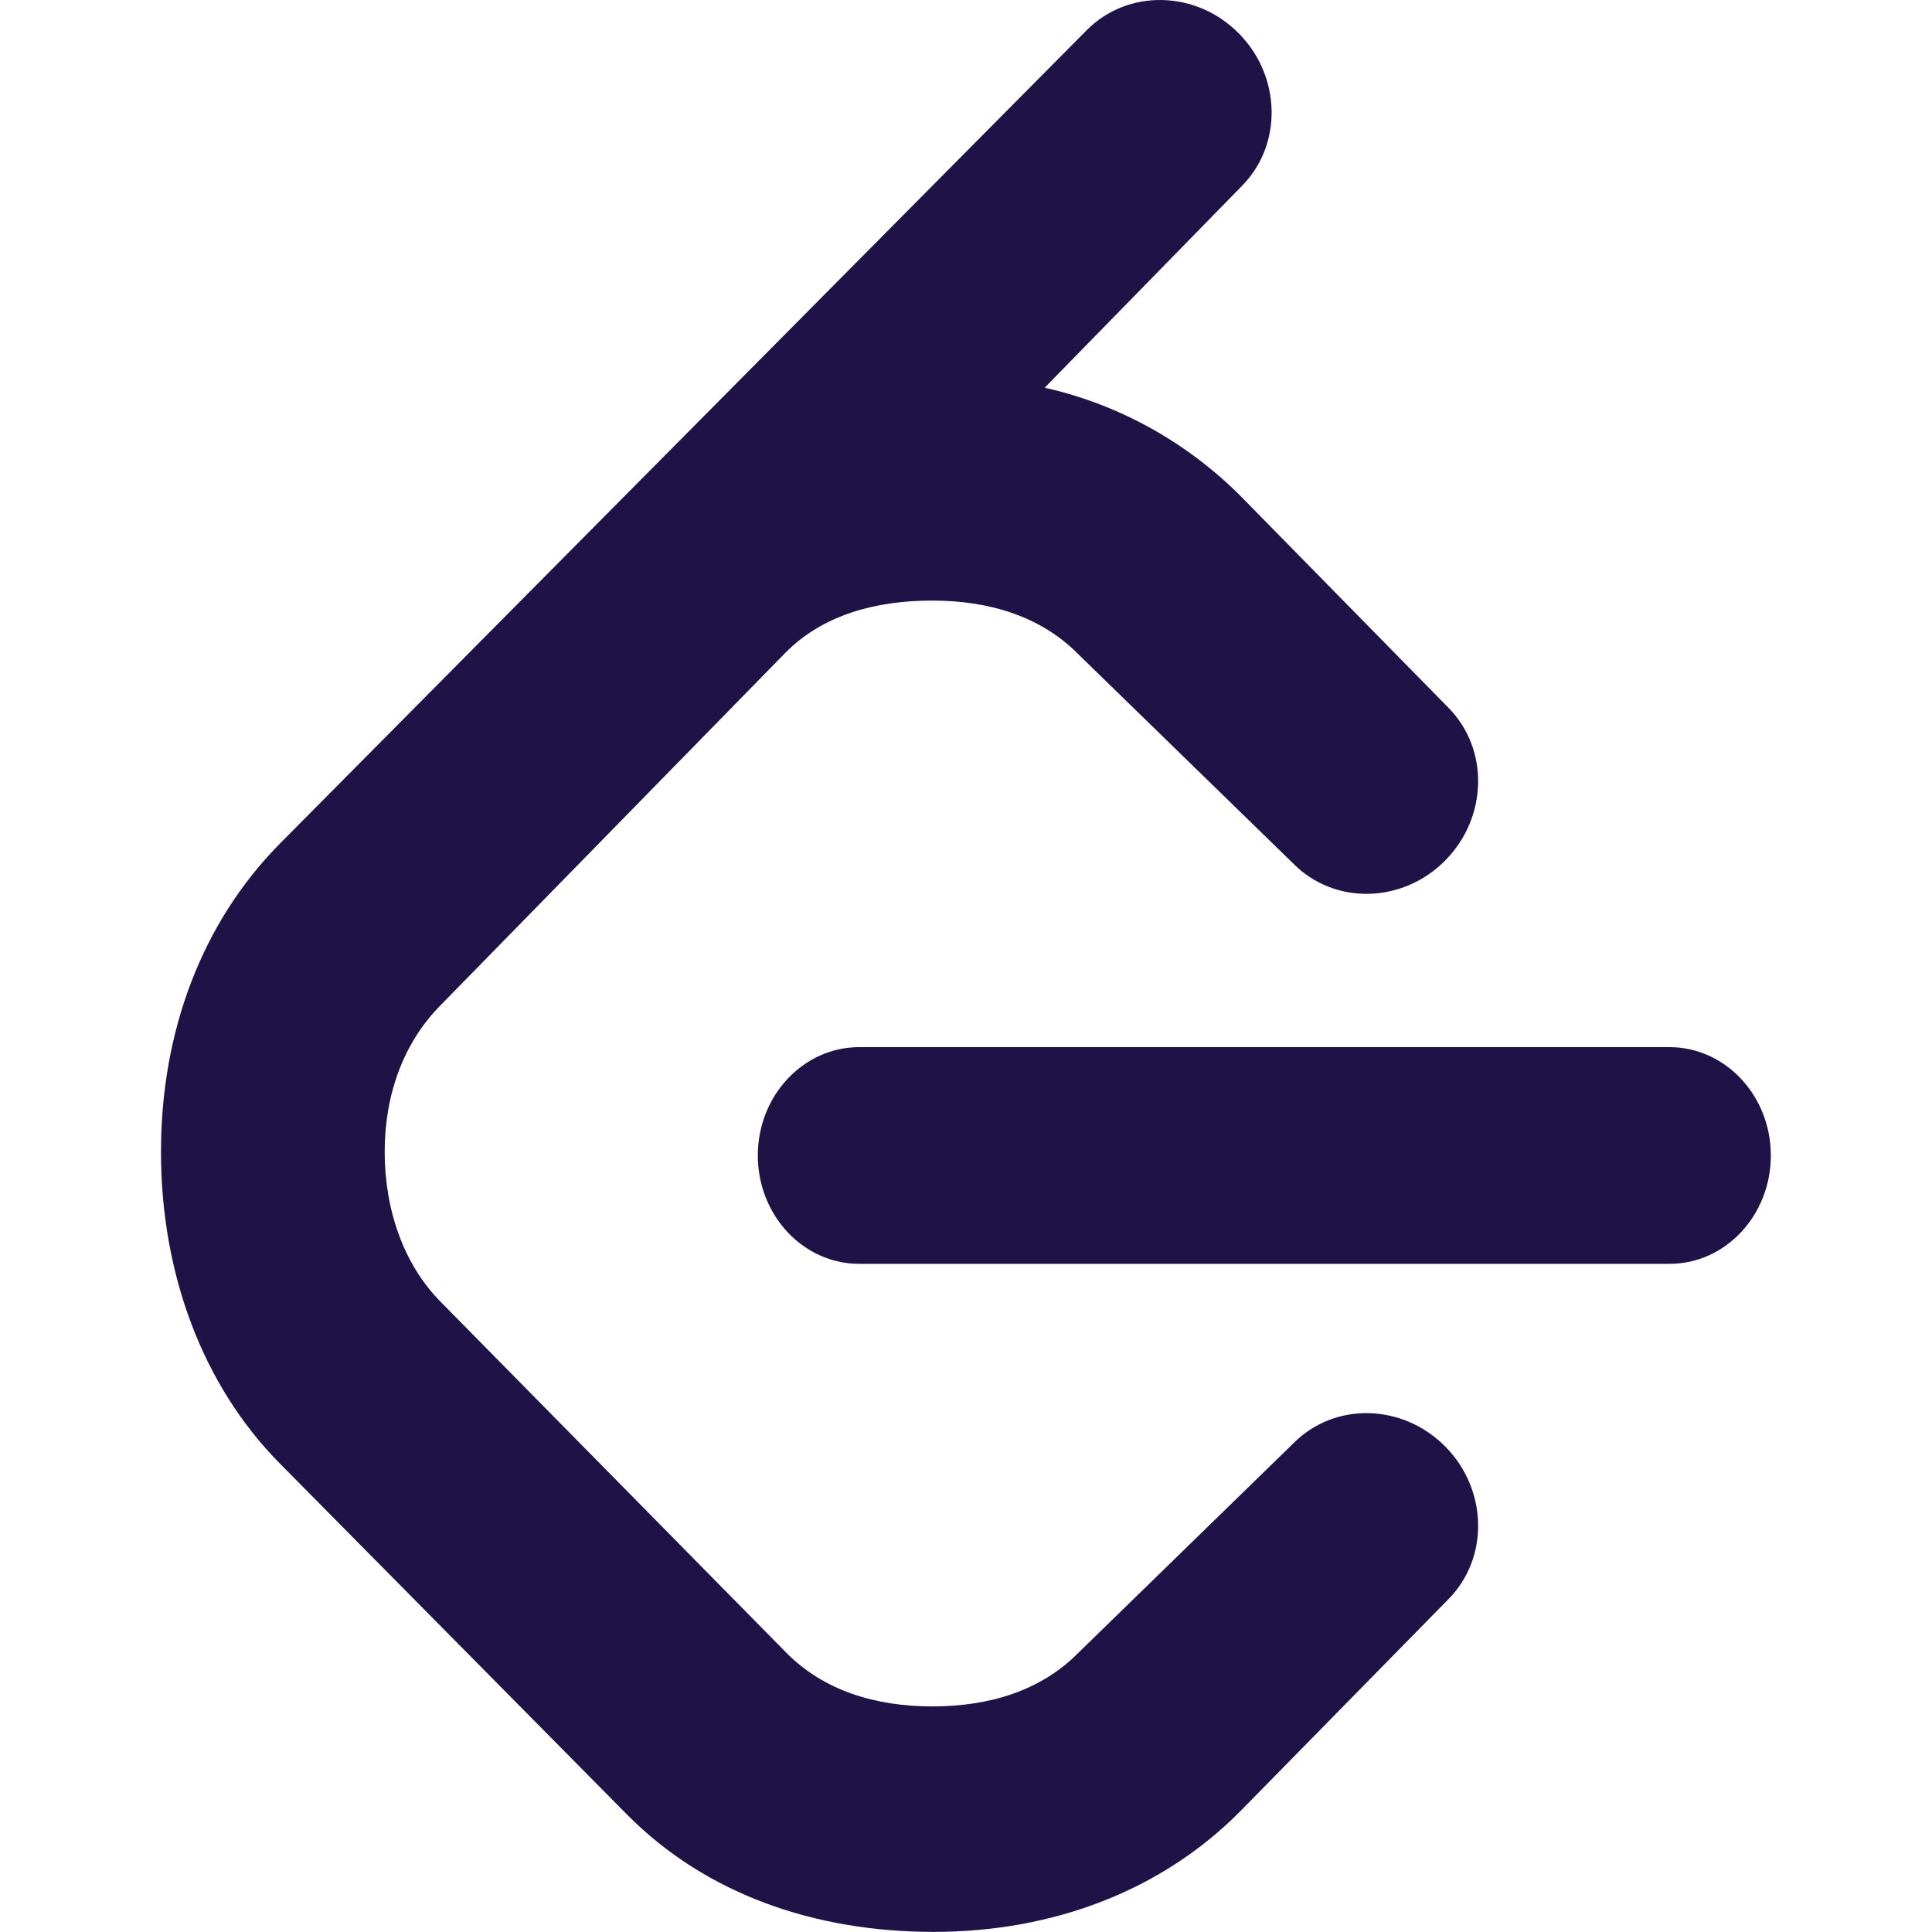
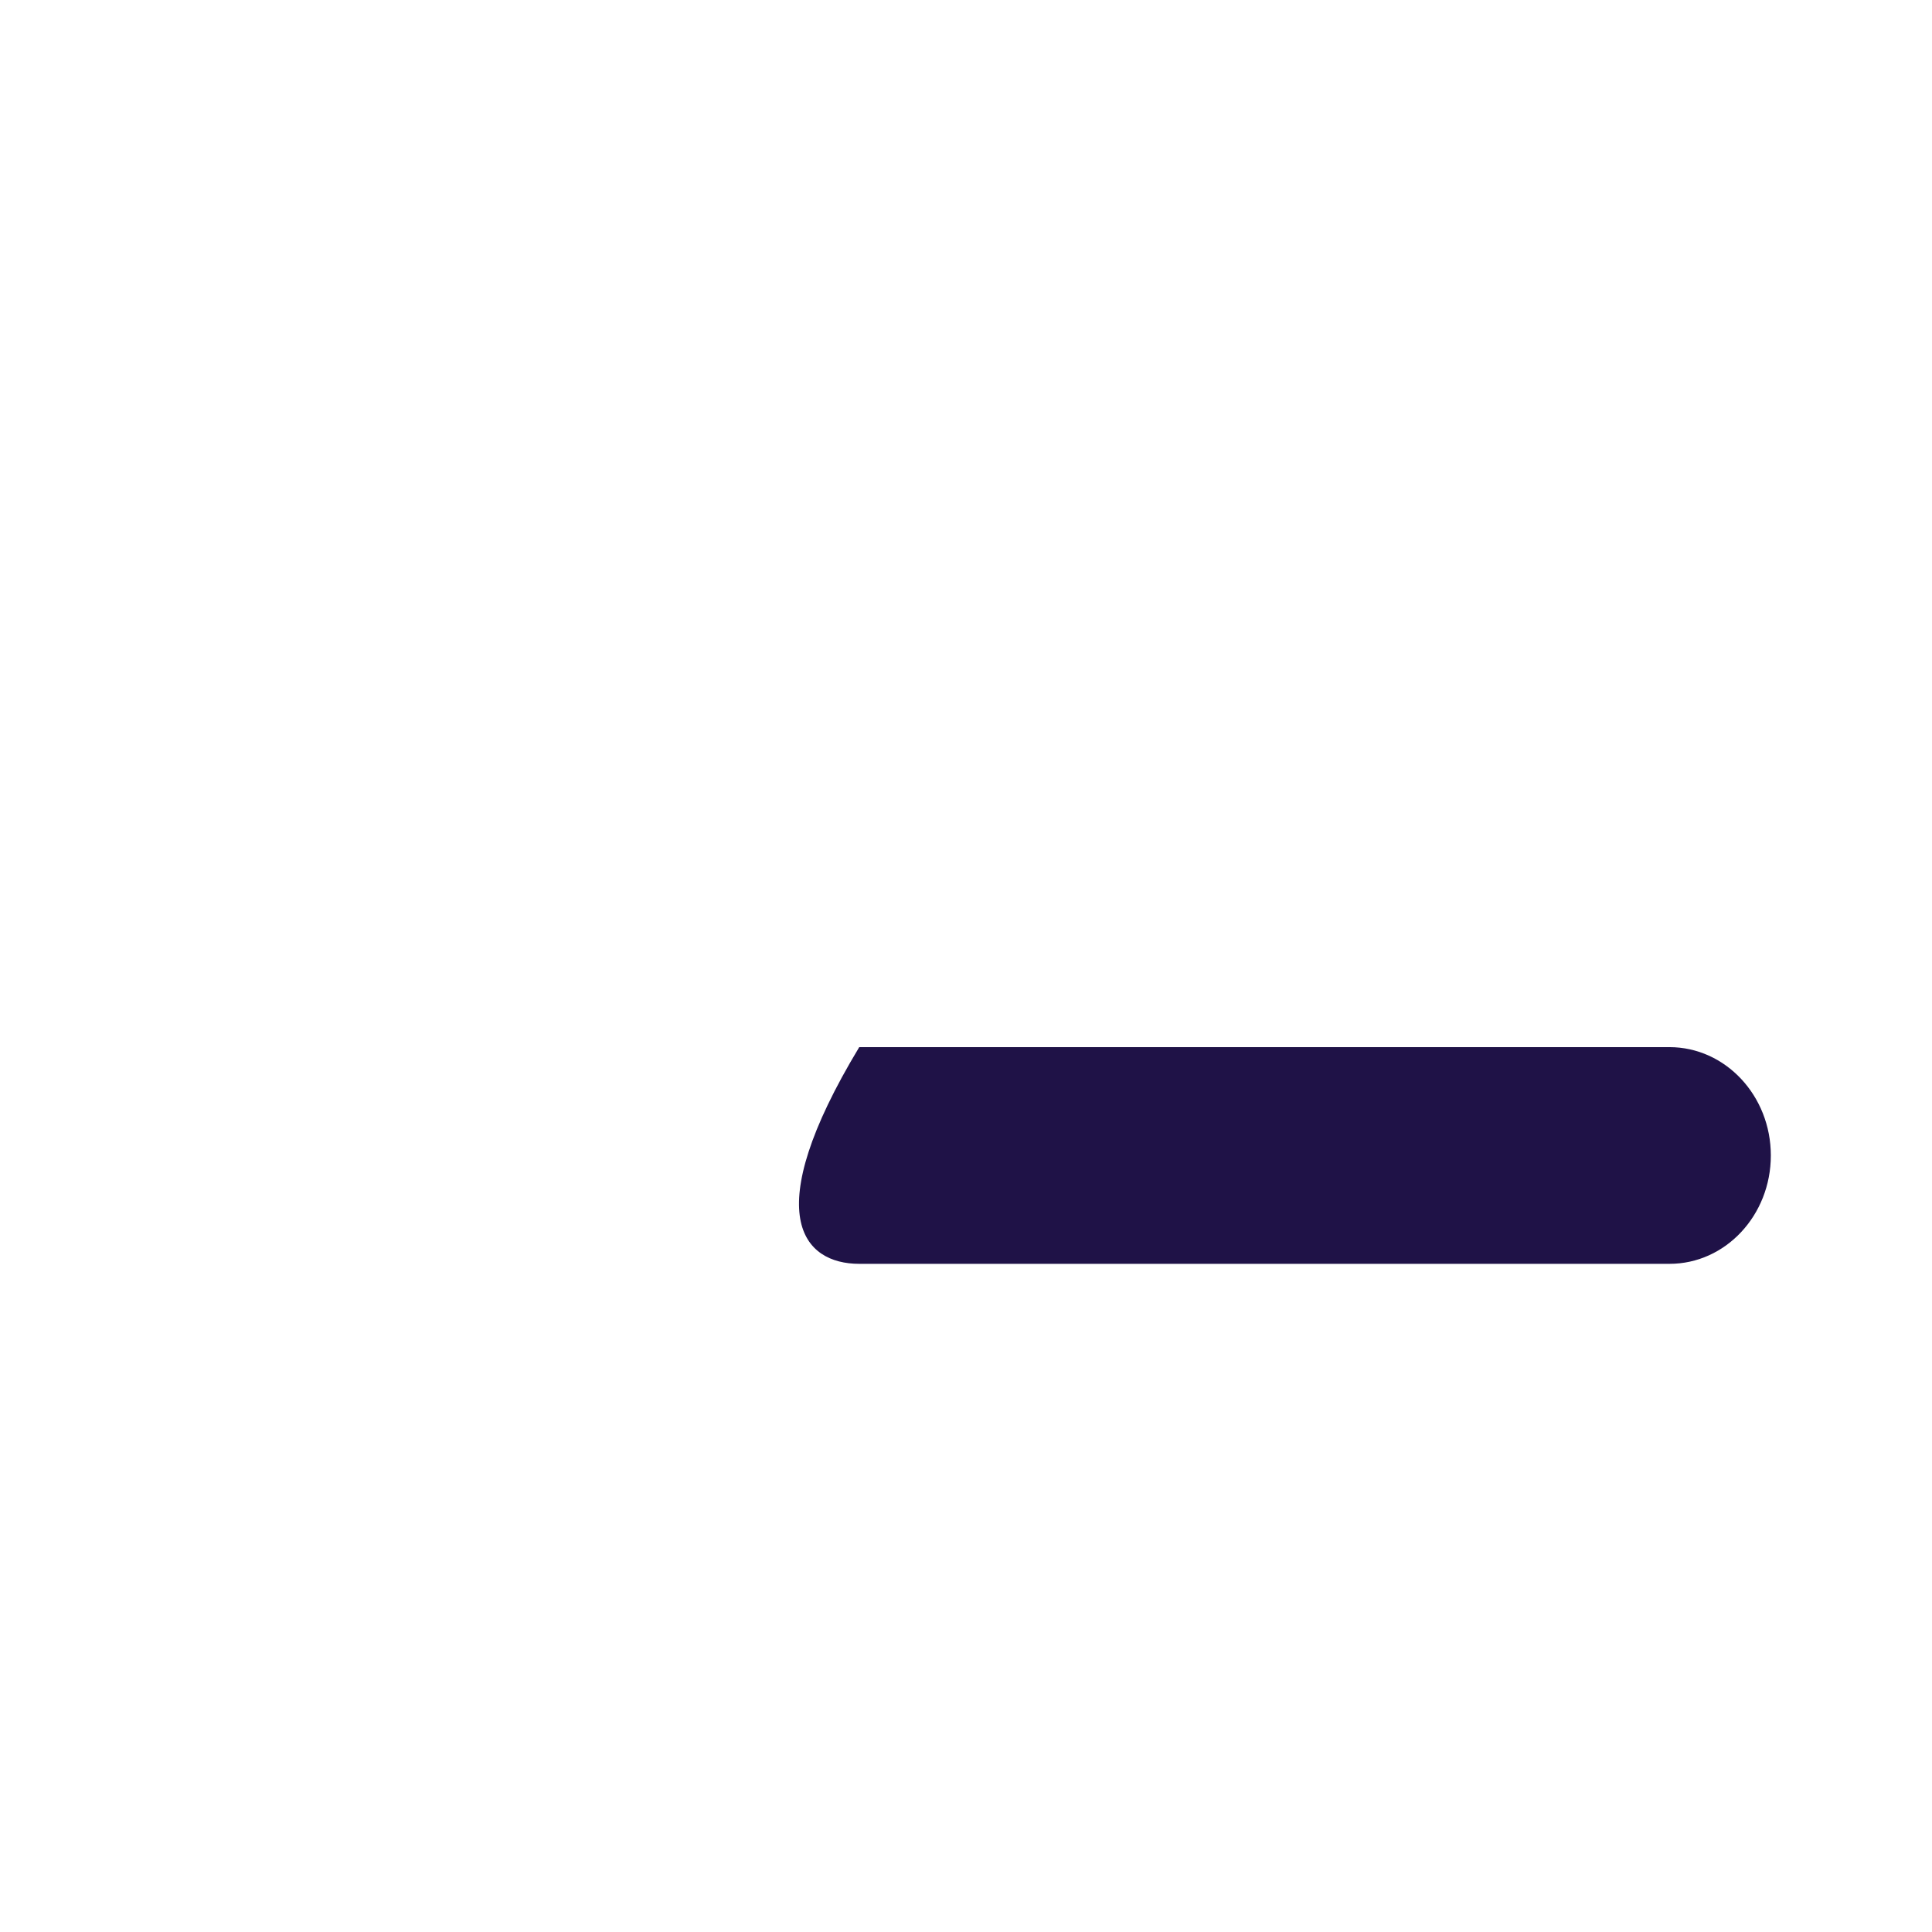
<svg xmlns="http://www.w3.org/2000/svg" width="284" height="284" viewBox="0 0 284 284" fill="none">
-   <path d="M260.309 169.853C260.309 161.073 253.635 153.926 245.399 153.926H126.308C118.072 153.926 111.398 161.073 111.398 169.853C111.398 178.634 118.061 185.781 126.308 185.781H245.399C253.635 185.793 260.309 178.646 260.309 169.853Z" fill="#1F1247" />
-   <path d="M41.201 215.197L92.238 266.802C103.752 278.387 119.668 283.984 137.24 283.984C154.813 283.984 170.729 277.925 182.266 266.305L212.891 235.1C218.926 229.018 218.713 218.948 212.429 212.617C206.146 206.286 196.159 206.073 190.135 212.156L158.469 243.005C153.002 248.531 145.429 250.839 137.063 250.839C128.697 250.839 121.135 248.531 115.645 243.005L64.785 191.376C59.306 185.85 56.549 177.768 56.549 169.331C56.549 160.894 59.306 153.273 64.785 147.747L115.491 95.917C120.97 90.391 128.697 88.284 137.051 88.284C145.405 88.284 152.979 90.592 158.458 96.118L190.124 126.956C196.159 133.05 206.146 132.837 212.429 126.506C218.713 120.163 218.926 110.093 212.891 104.011L182.266 72.818C174.586 65.174 164.859 59.612 153.961 57.08L153.559 56.997L182.515 27.378C188.573 21.296 188.36 11.214 182.077 4.883C175.793 -1.448 165.794 -1.649 159.747 4.433L41.201 123.95C29.687 135.57 23.664 151.604 23.664 169.331C23.664 187.057 29.687 203.6 41.201 215.197Z" fill="#1F1247" />
+   <path d="M260.309 169.853C260.309 161.073 253.635 153.926 245.399 153.926H126.308C111.398 178.634 118.061 185.781 126.308 185.781H245.399C253.635 185.793 260.309 178.646 260.309 169.853Z" fill="#1F1247" />
</svg>